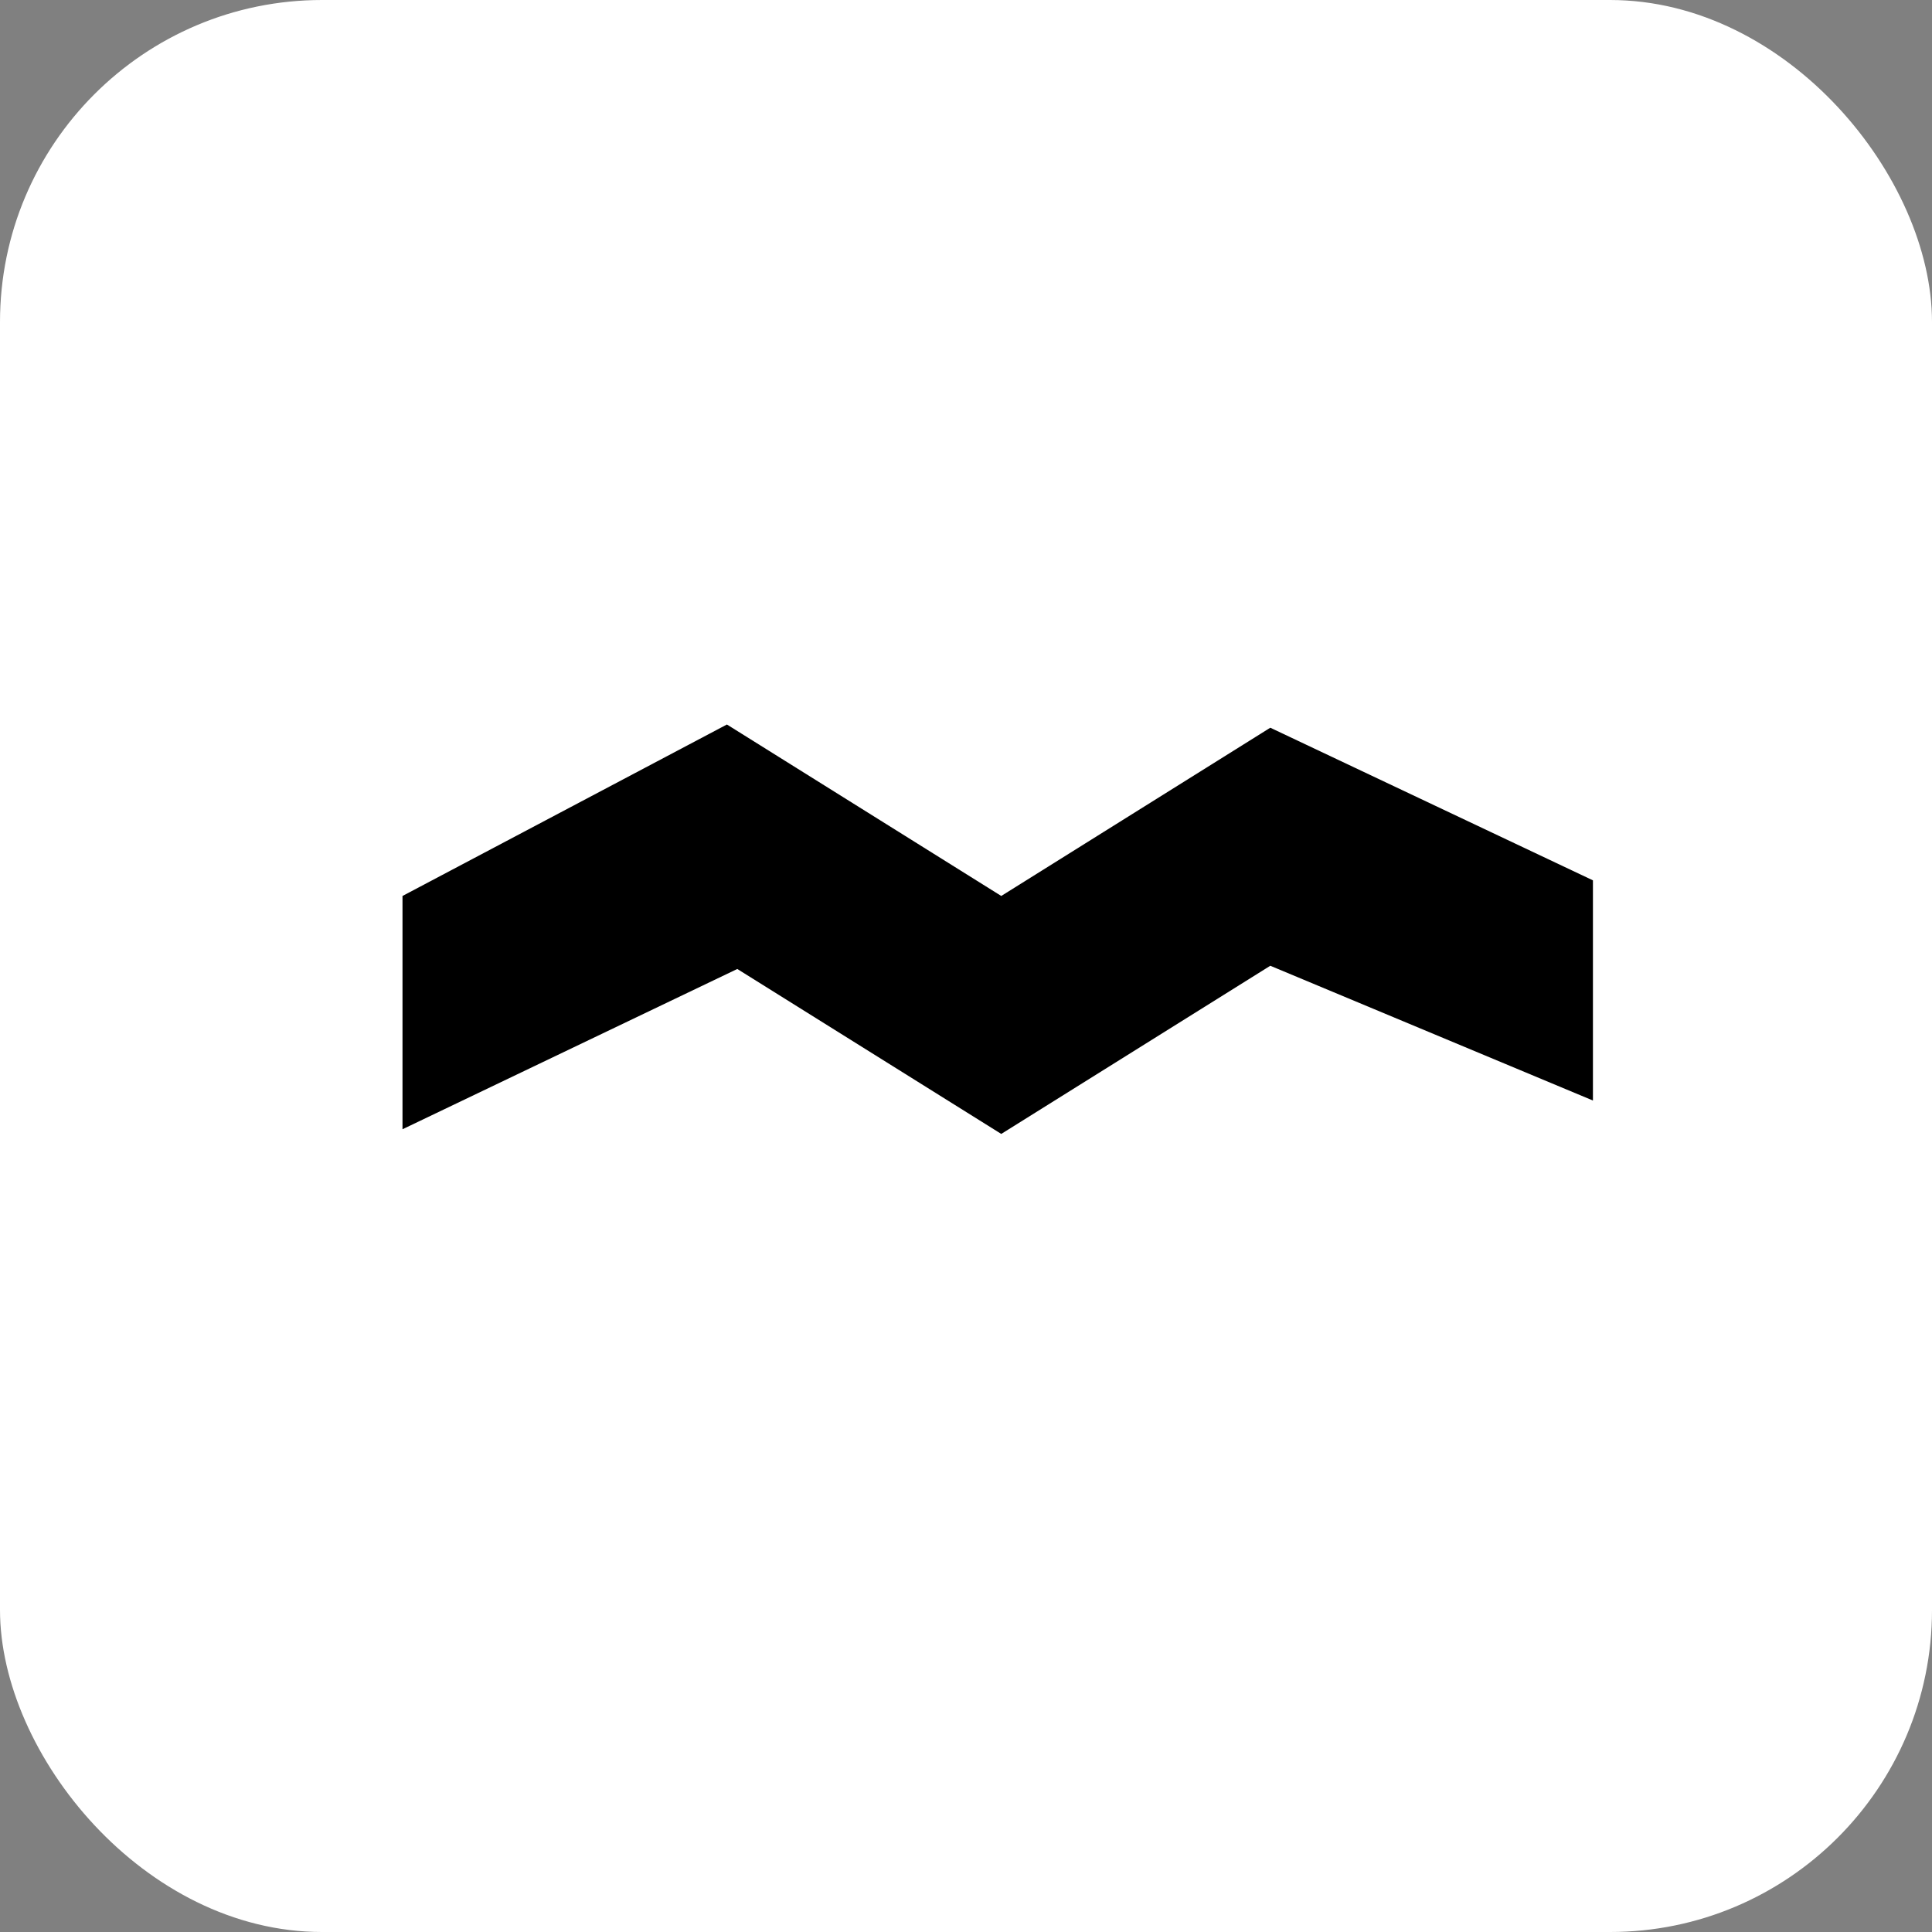
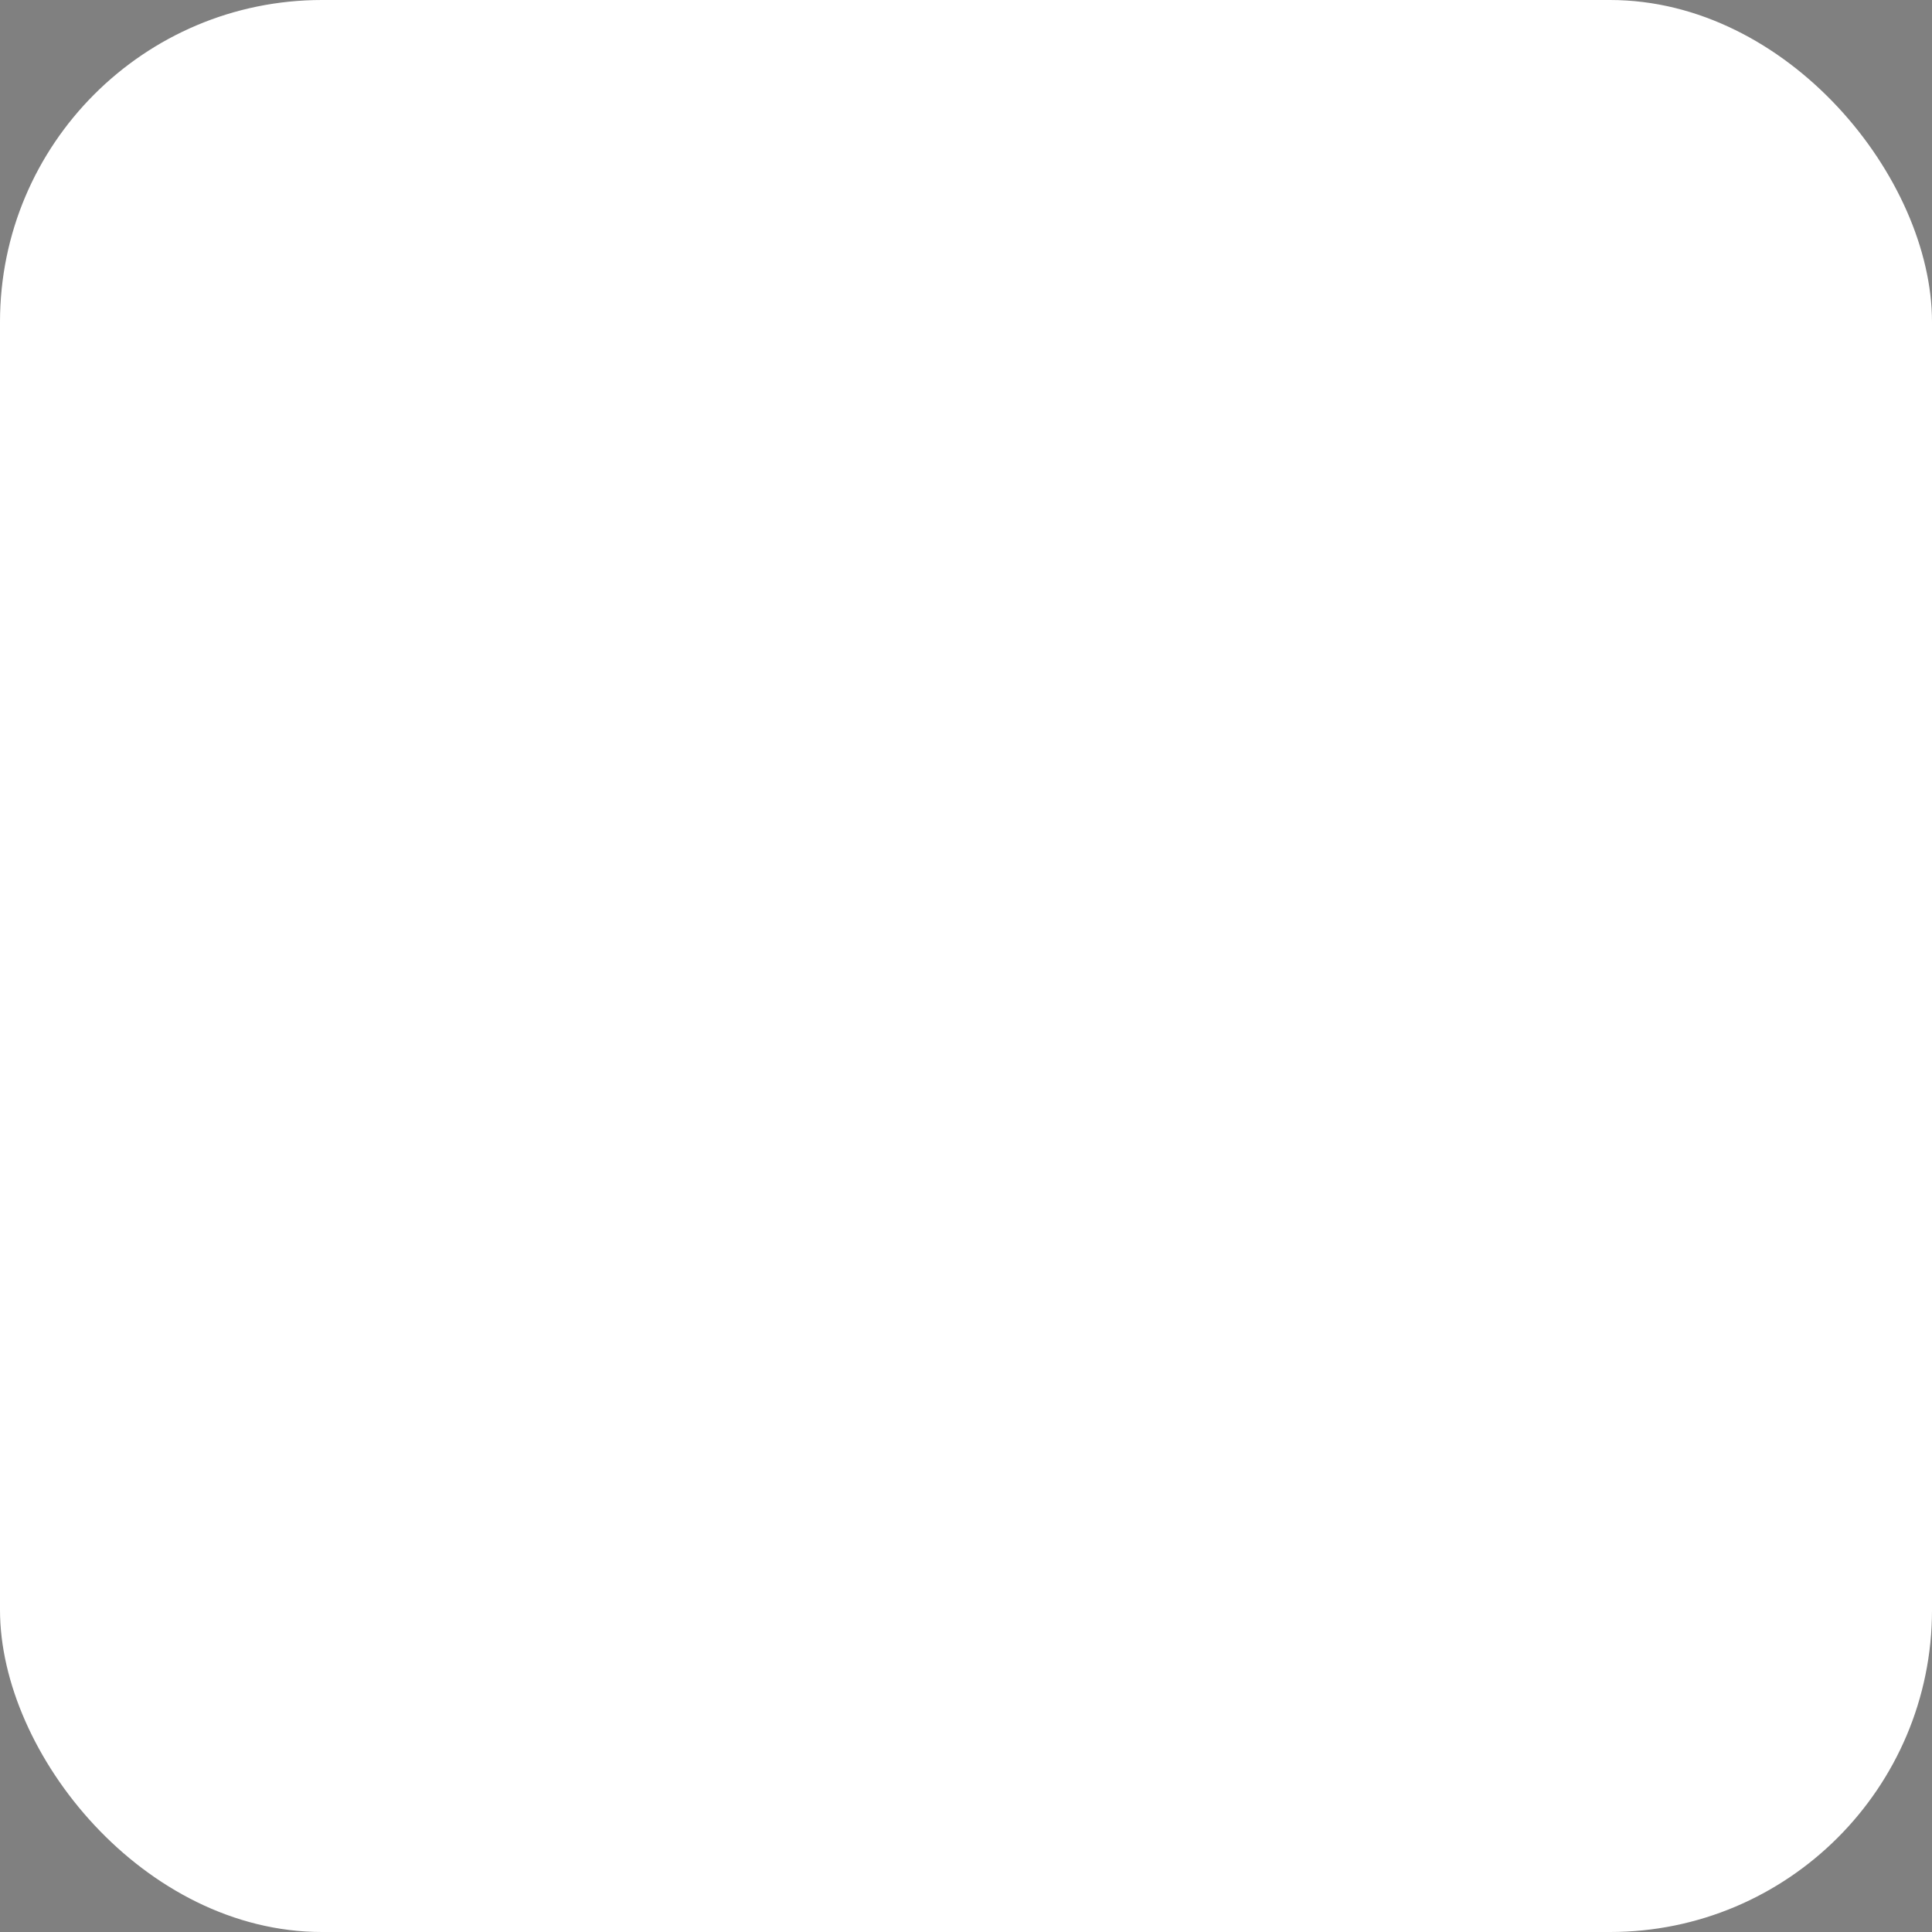
<svg xmlns="http://www.w3.org/2000/svg" viewBox="0 0 24 24" fill="none">
  <rect x="0" y="0" width="24" height="24" fill="#808080" stroke="none" />
  <rect width="24" height="24" rx="4" fill="white" />
-   <path fill-rule="evenodd" clip-rule="evenodd" d="M9.03 9L12.438 11.13L15.78 9.04L19.788 10.936V13.671L15.78 11.997L12.438 14.086L9.159 12.037L5 14.028L5 11.13L9.03 9Z" fill="black" />
</svg>